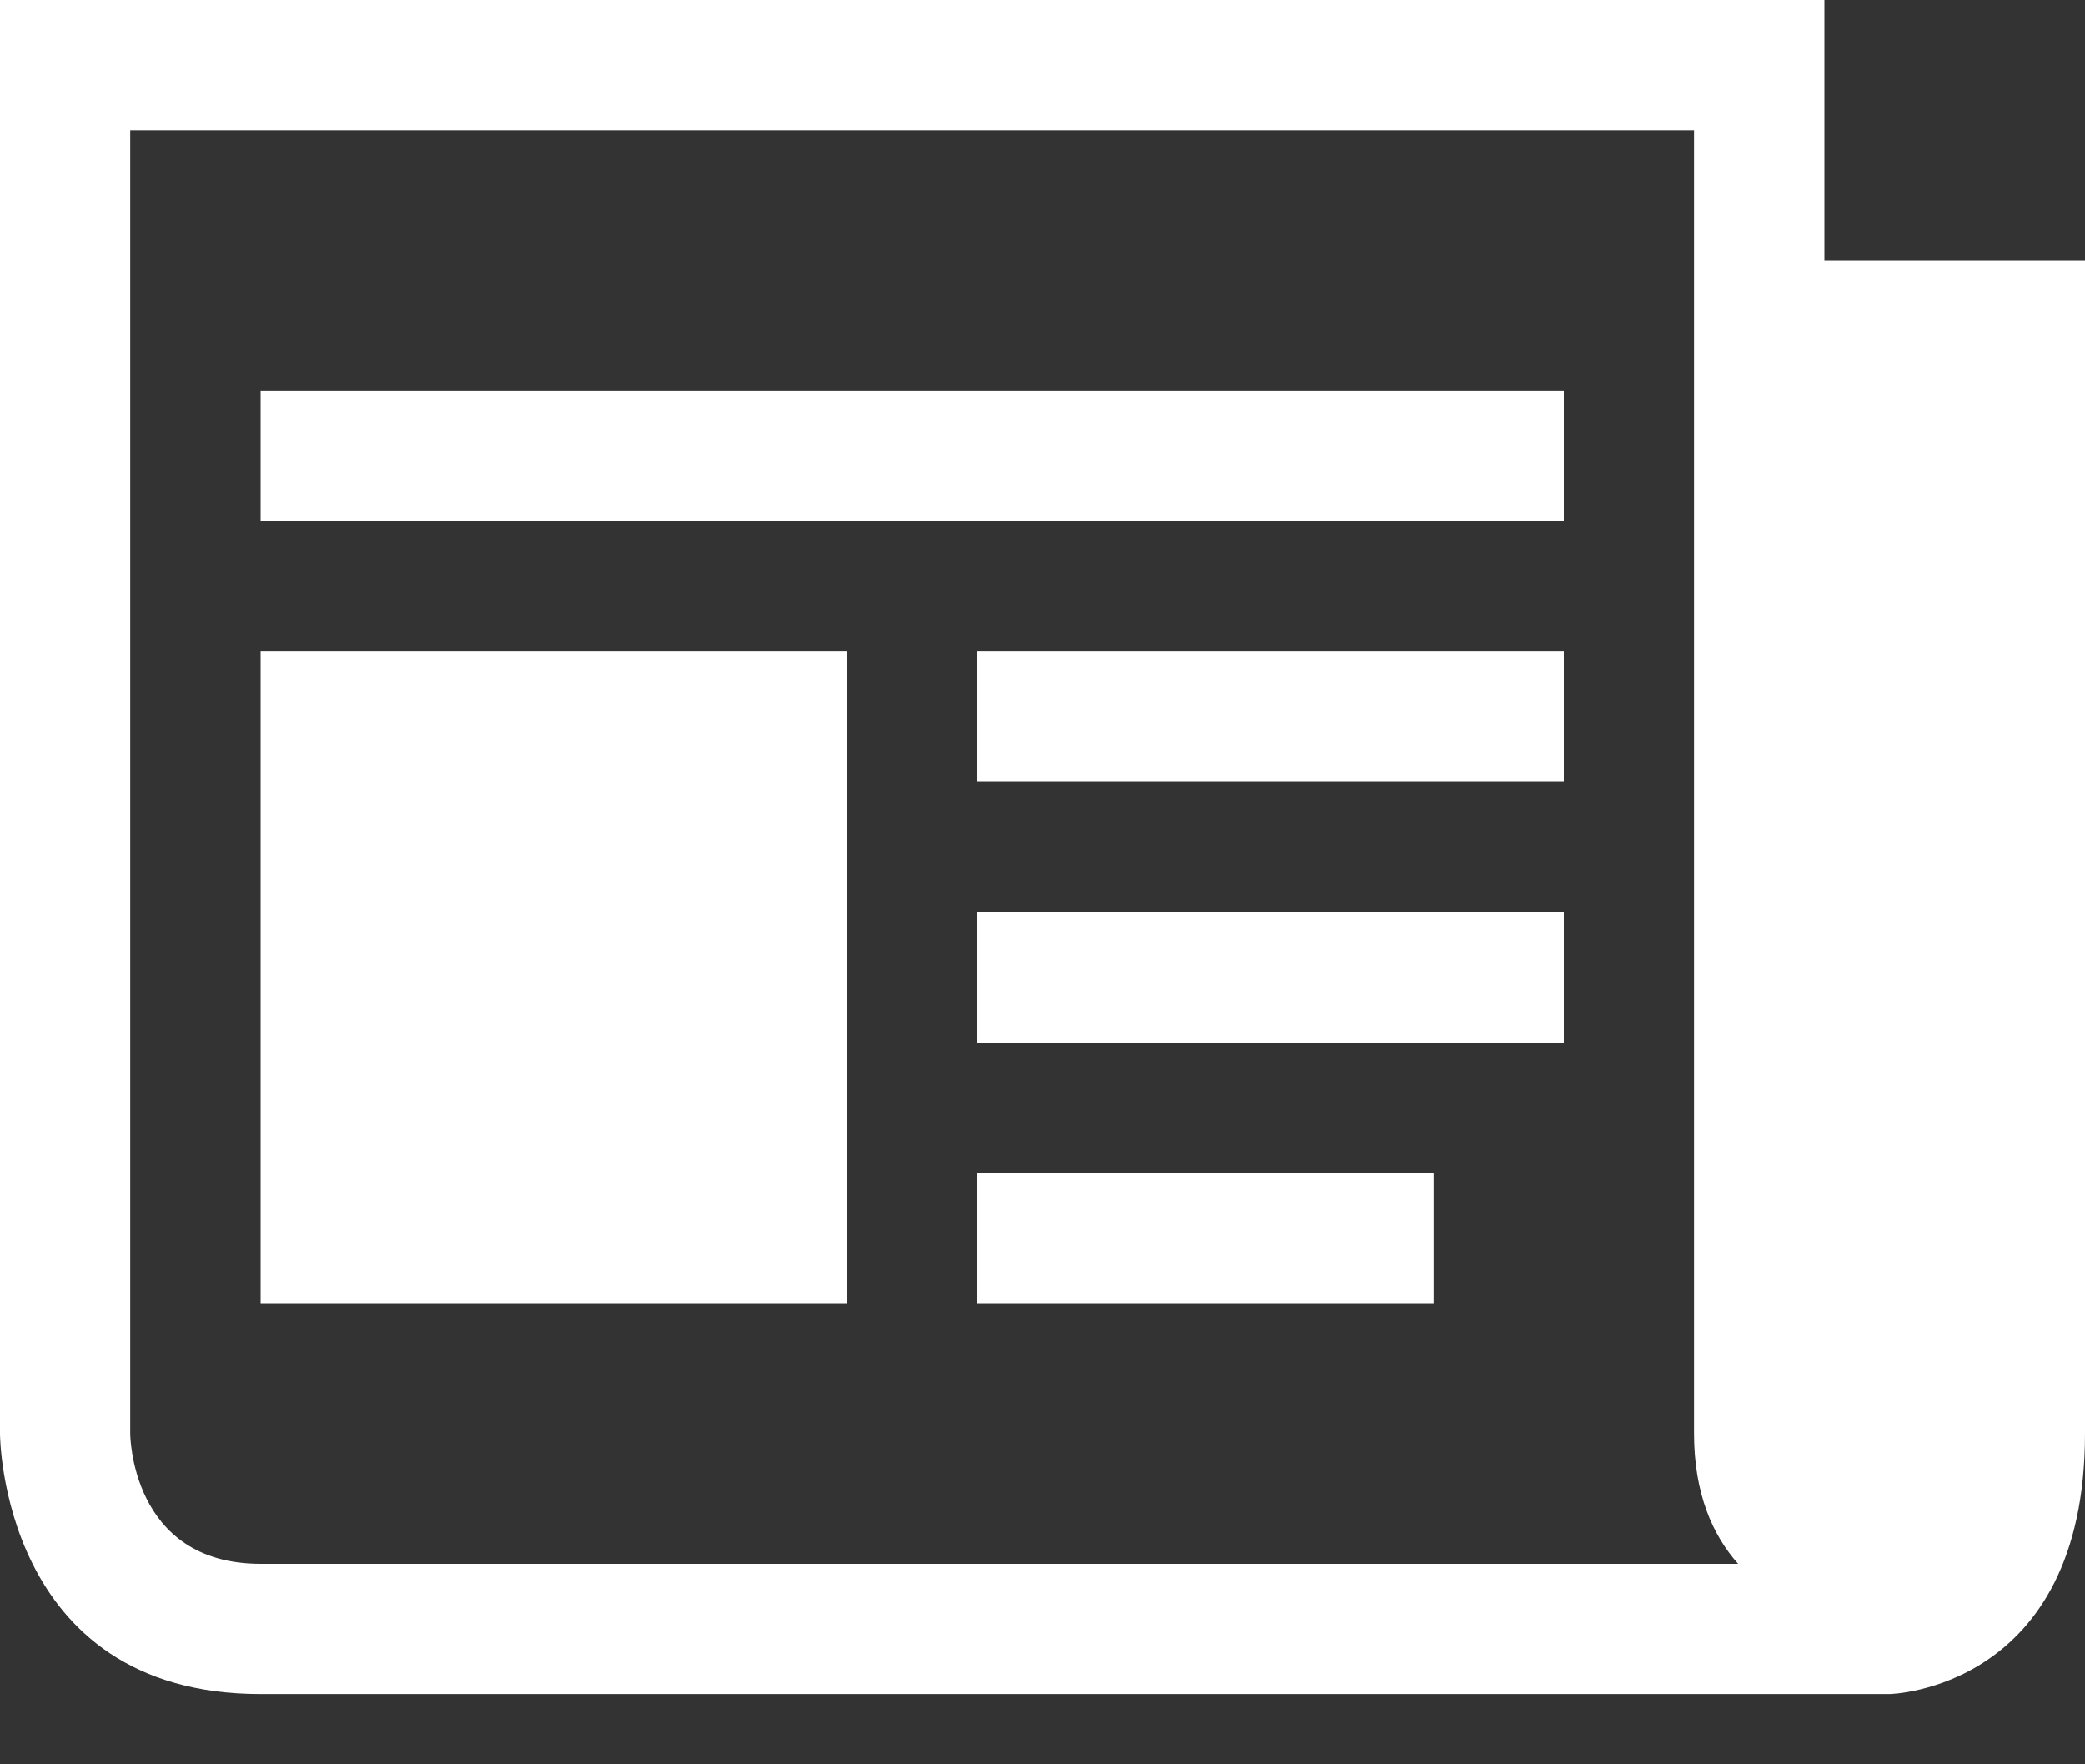
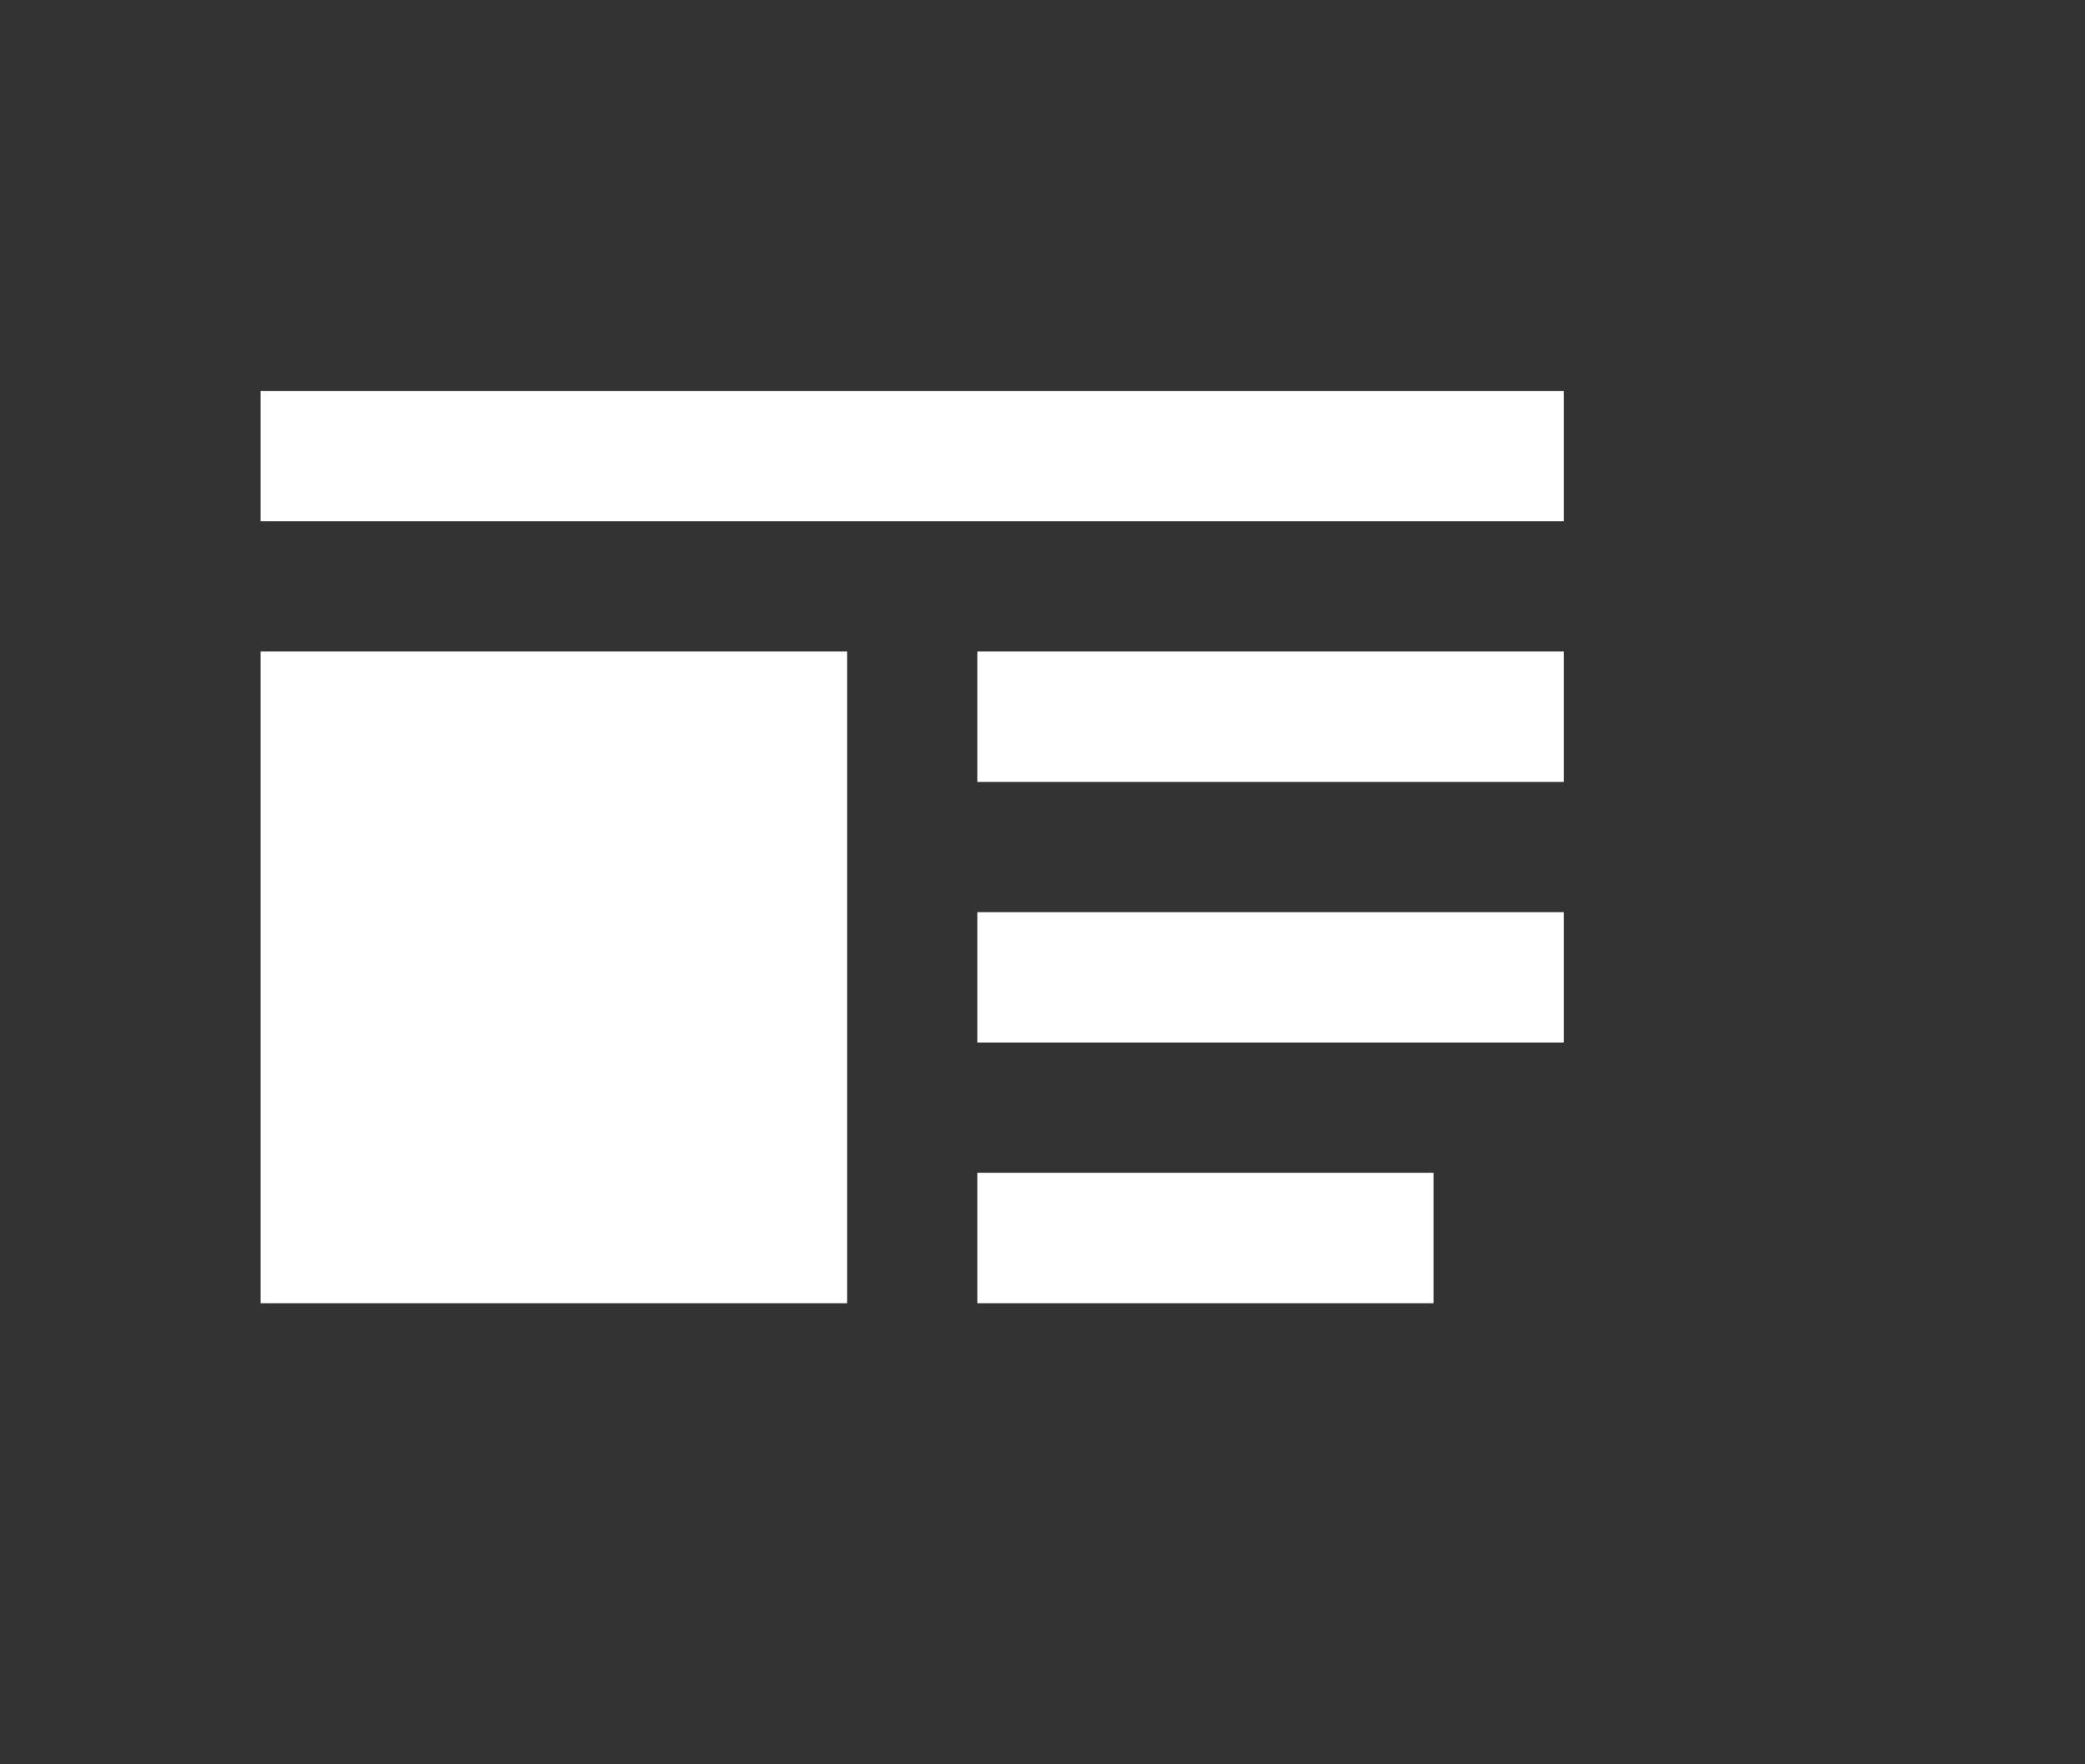
<svg xmlns="http://www.w3.org/2000/svg" width="13" height="11">
  <rect width="100%" height="100%" fill="#333333" stroke="none" />
  <g fill="#FFF" fill-rule="nonzero">
-     <path d="M11.375 1.625V0H0v8.938s0 1.624 1.625 1.624h10.157S13 10.537 13 8.938V1.625h-1.625zM1.625 9.75c-.813 0-.813-.813-.813-.813V.813h9.75v8.124c0 .375.116.634.275.813H1.625z" />
    <path d="M1.625 2.438H9.75v.812H1.625v-.813zm4.47 4.874h2.843v.813H6.094v-.813zm0-1.625H9.75V6.5H6.094v-.813zm0-1.625H9.75v.813H6.094v-.813zm-4.47 0h3.657v4.063H1.625V4.062z" />
  </g>
</svg>